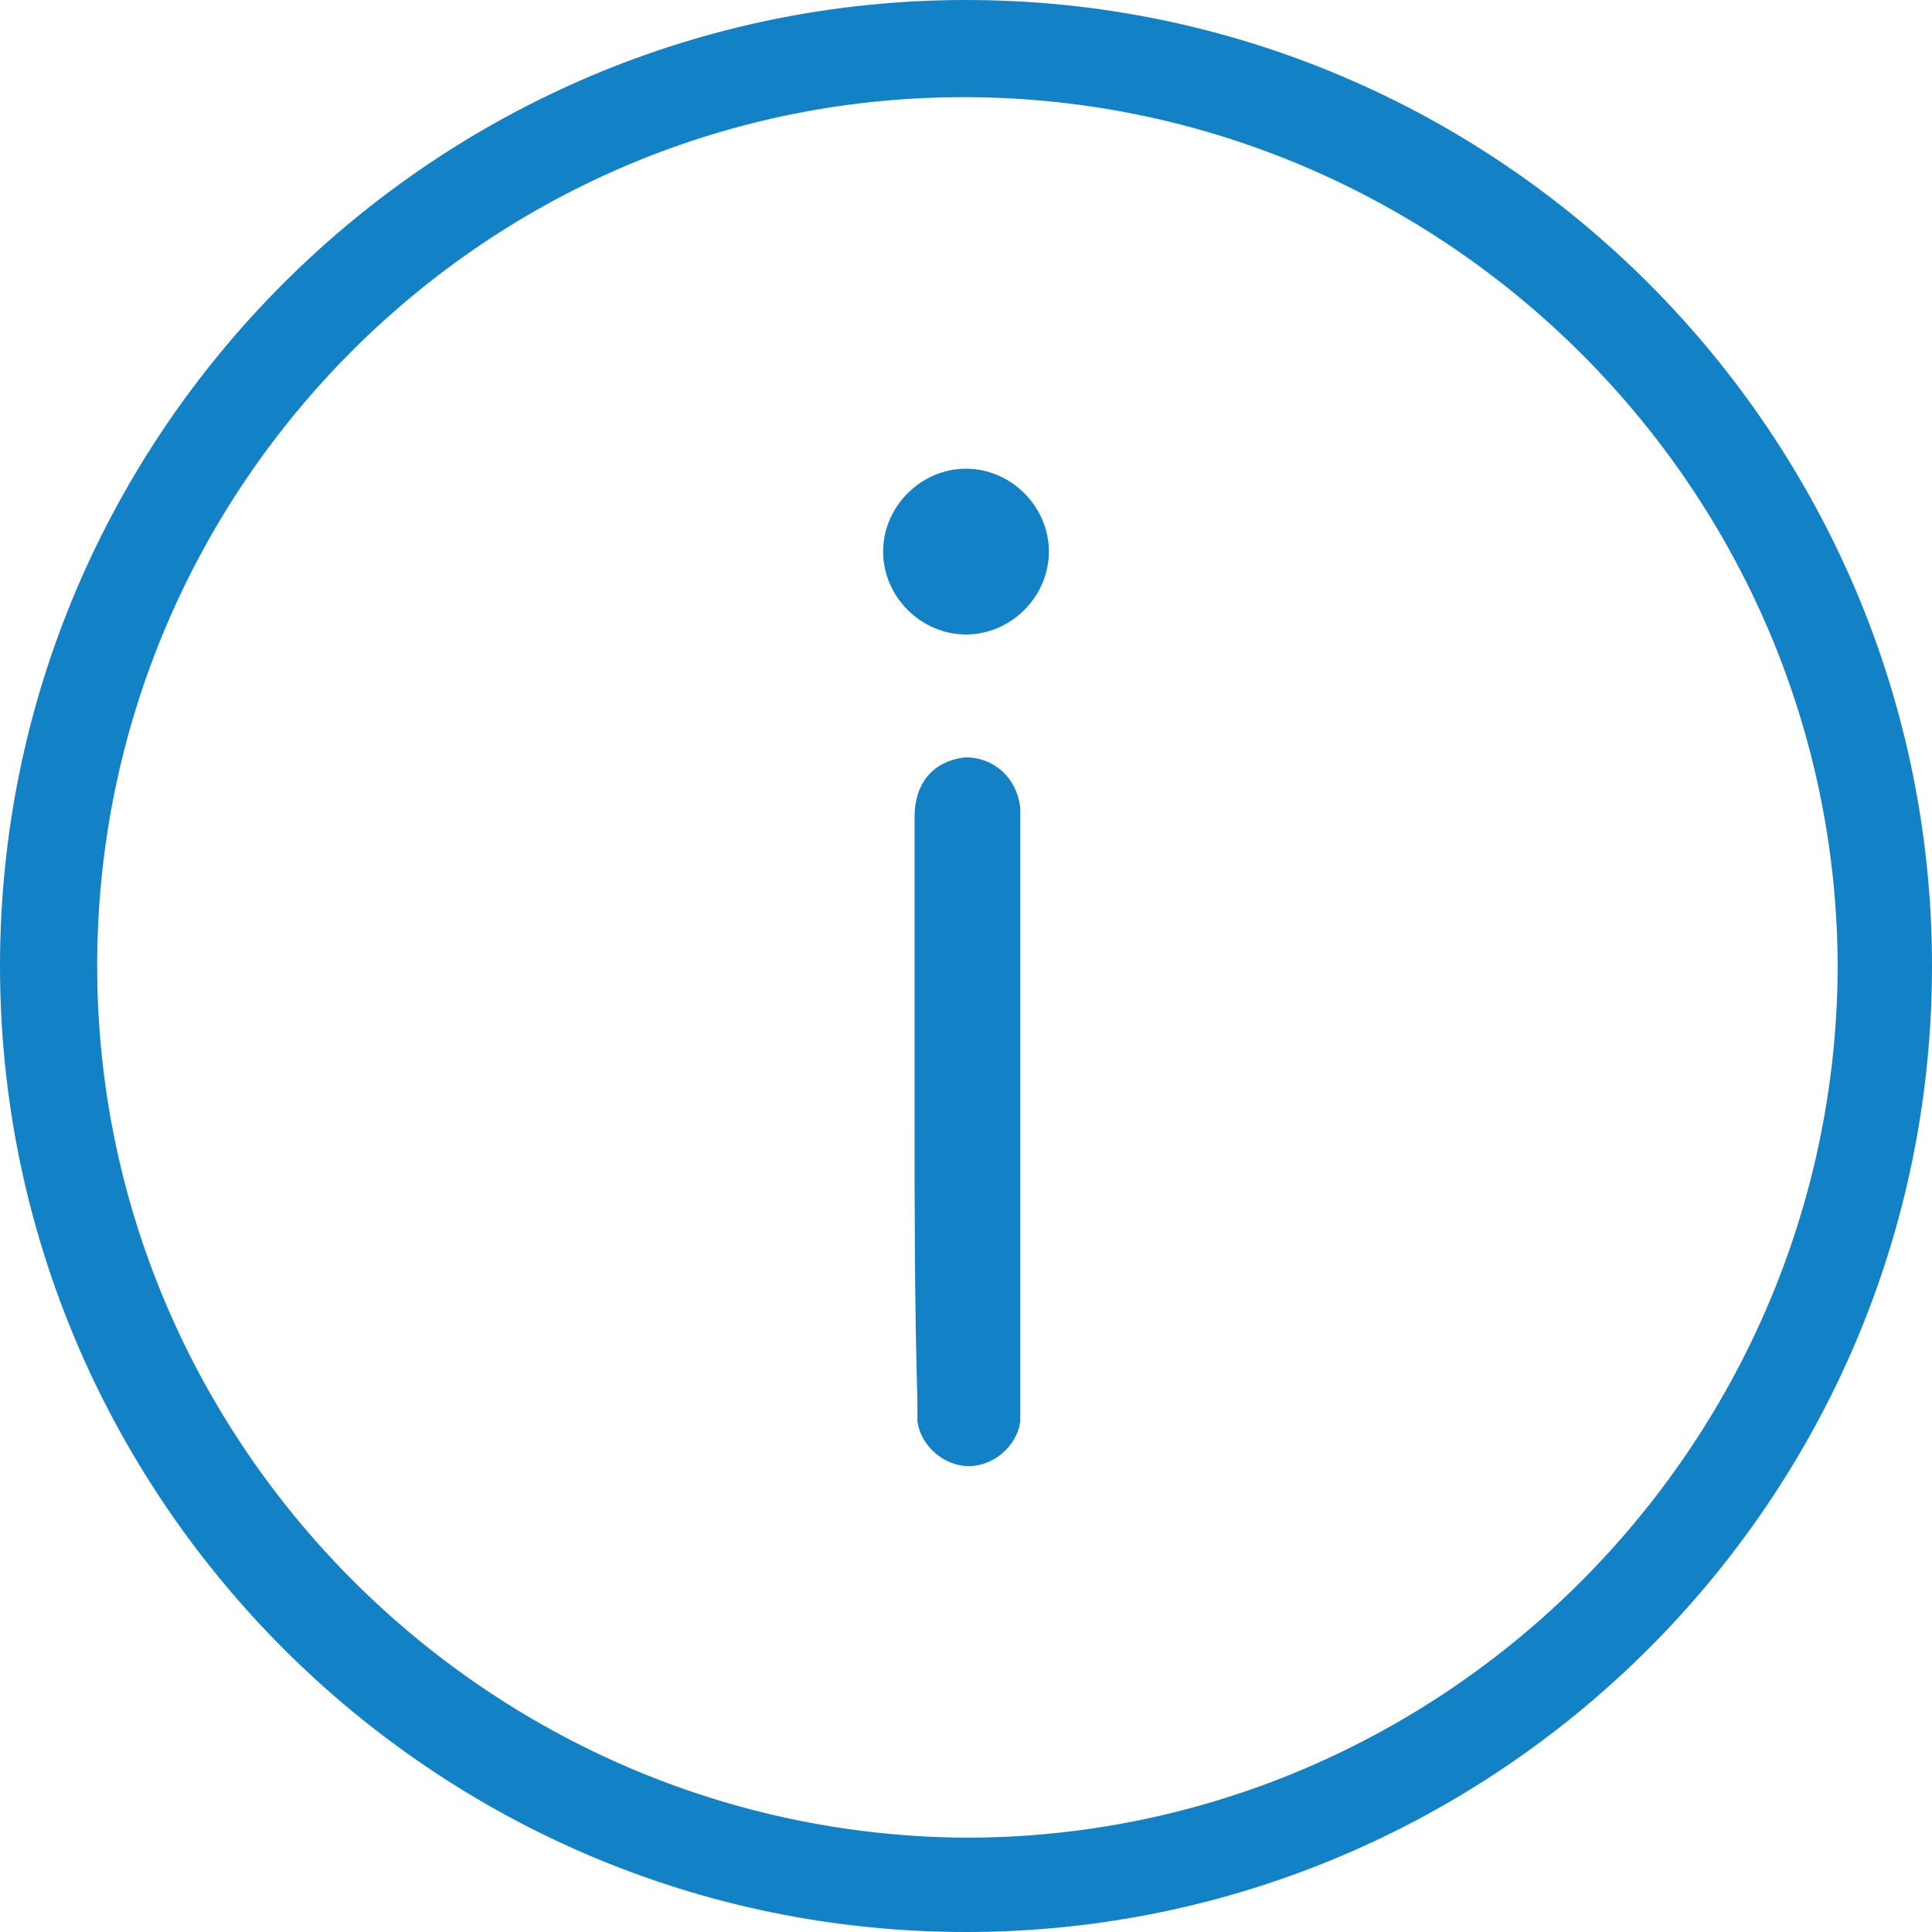
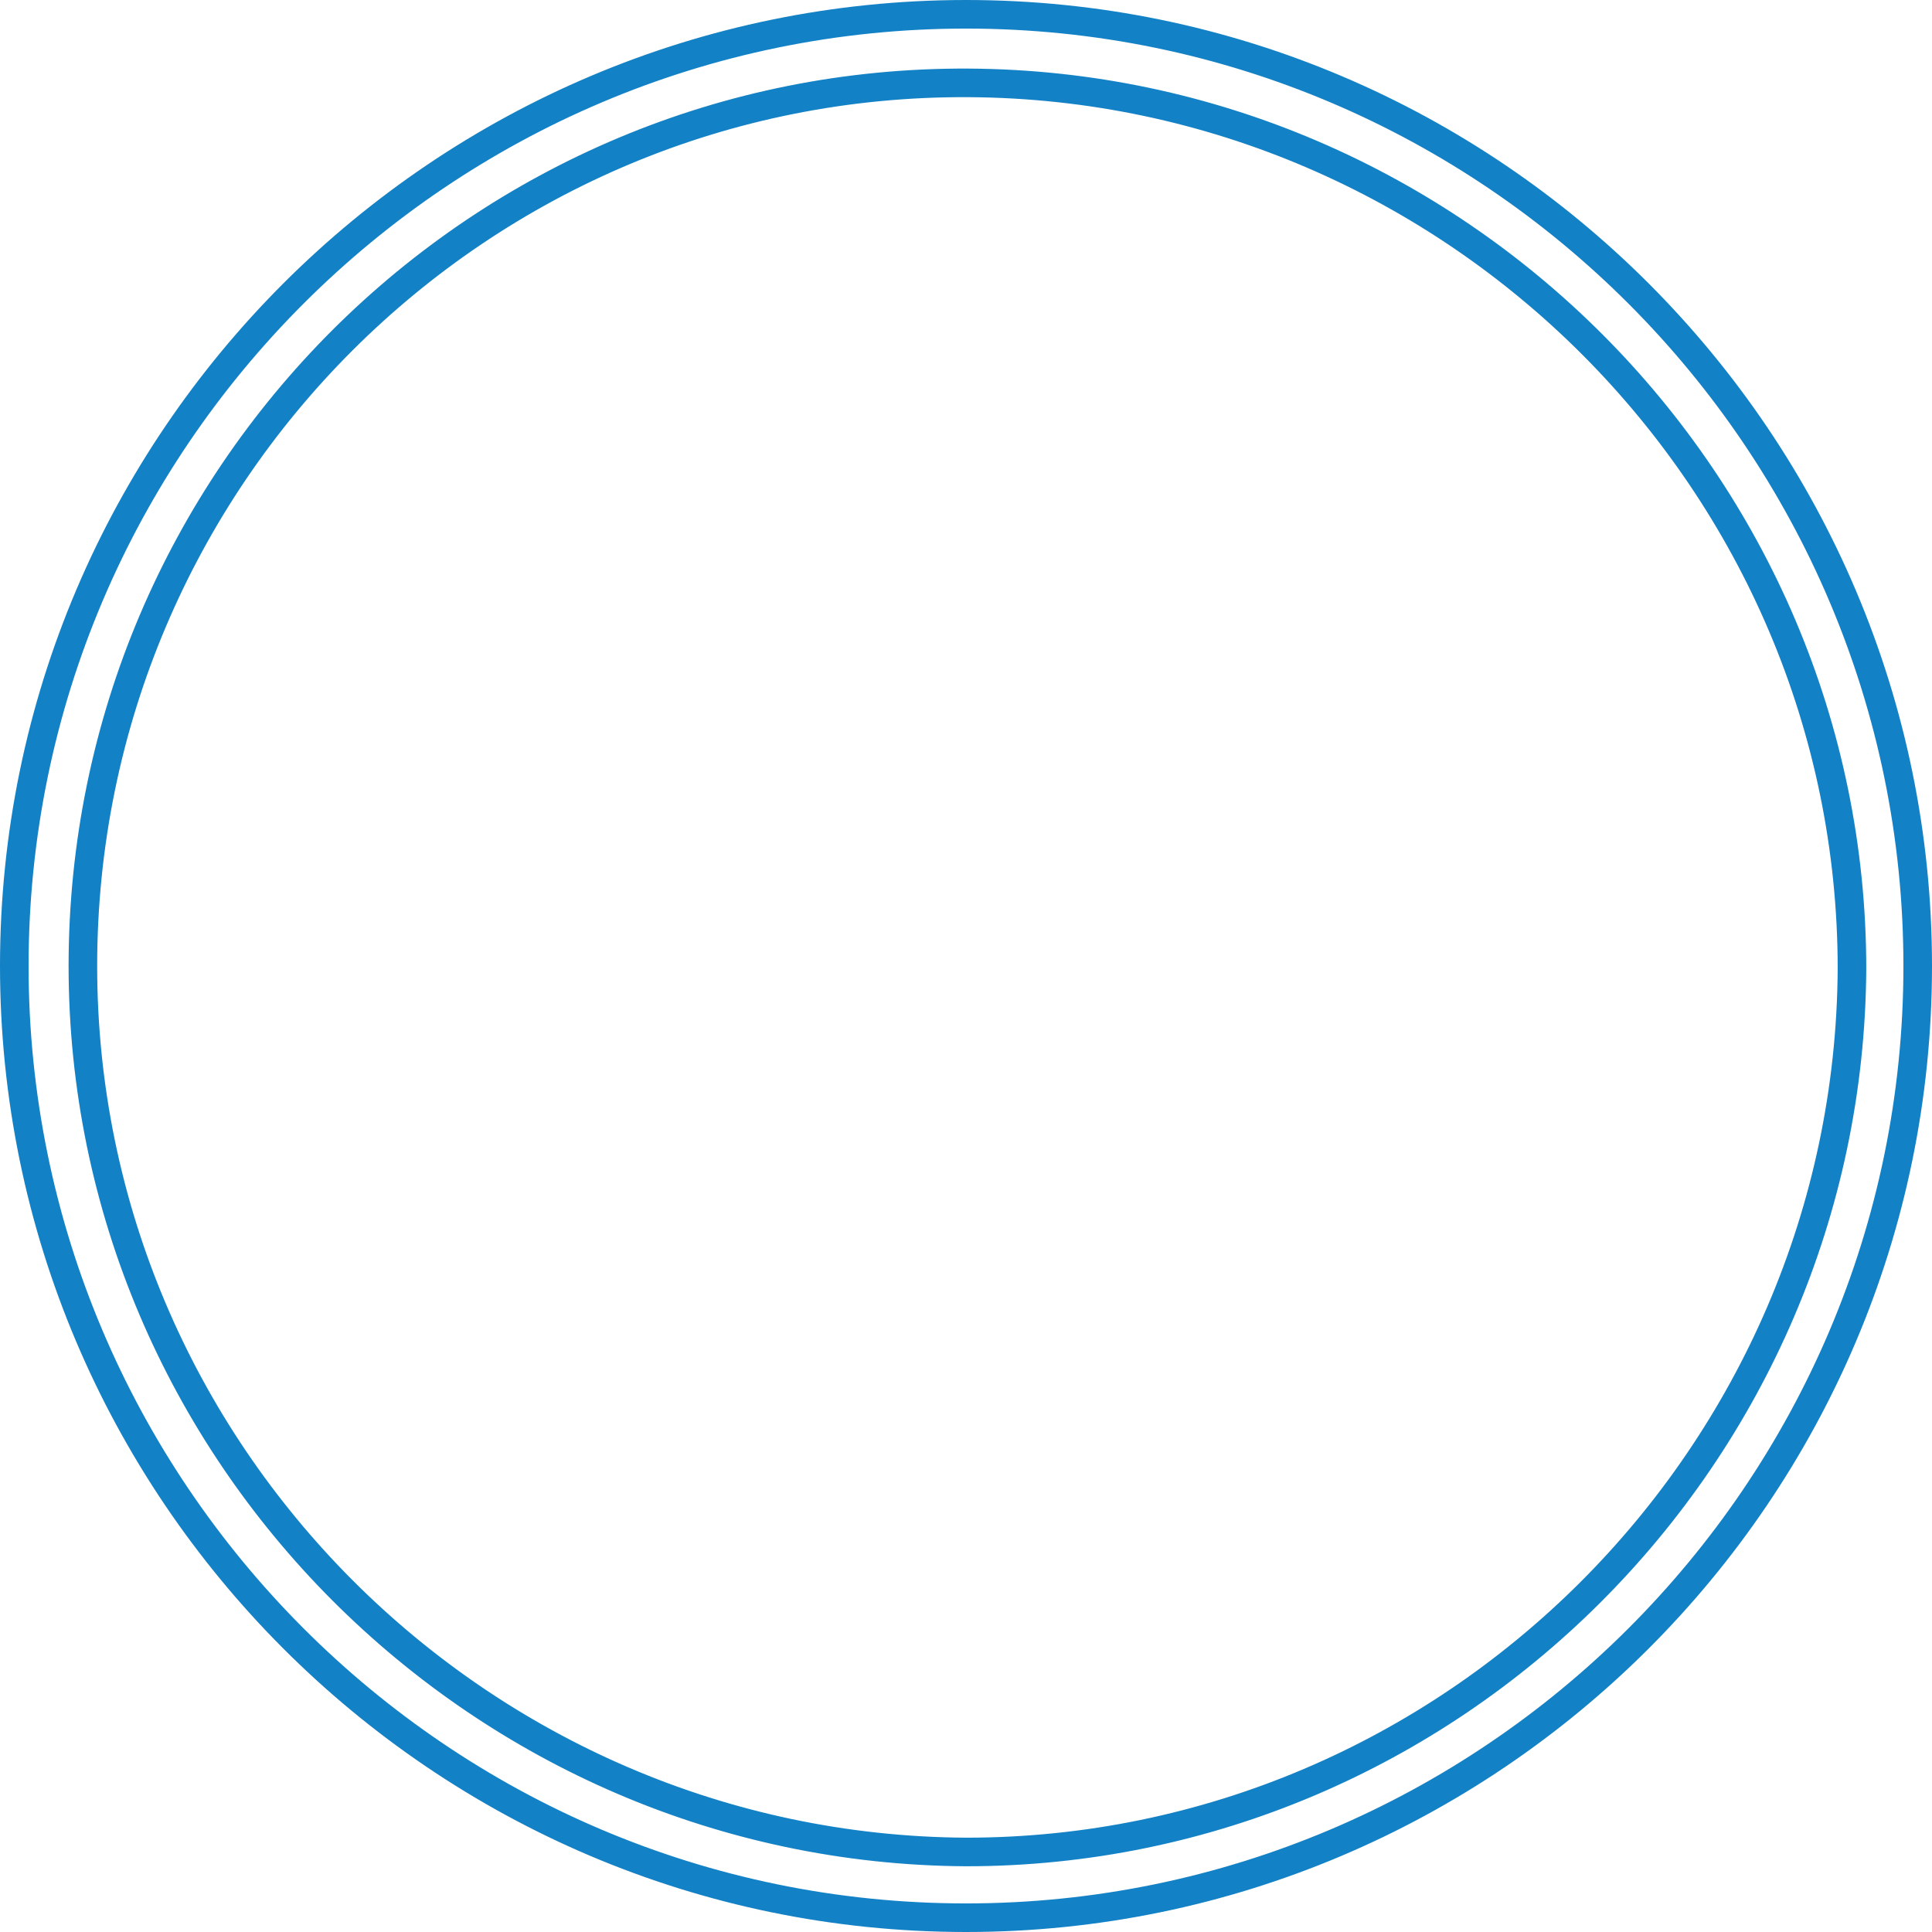
<svg xmlns="http://www.w3.org/2000/svg" version="1.1" id="Layer_1" x="0px" y="0px" viewBox="0 0 67.6 67.6" enable-background="new 0 0 67.6 67.6" xml:space="preserve">
  <g>
-     <path fill="#1381C5" d="M2.9,33.8c0,17,13.9,30.9,30.9,31c17,0,30.9-13.9,31-30.9c0-17-13.9-30.9-30.9-31   C16.8,2.8,2.9,16.7,2.9,33.8 M33.8,0.5c18.4,0,33.3,15,33.3,33.3c0,18.4-15,33.3-33.3,33.3c-18.4,0-33.3-15-33.3-33.3   C0.5,15.4,15.5,0.5,33.8,0.5" />
    <path fill="none" stroke="#1381C5" stroke-miterlimit="10" d="M2.9,33.8c0,17,13.9,30.9,30.9,31c17,0,30.9-13.9,31-30.9   c0-17-13.9-30.9-30.9-31C16.8,2.8,2.9,16.7,2.9,33.8z M33.8,0.5c18.4,0,33.3,15,33.3,33.3c0,18.4-15,33.3-33.3,33.3   c-18.4,0-33.3-15-33.3-33.3C0.5,15.4,15.5,0.5,33.8,0.5z" />
-     <path fill="#1381C5" d="M32.5,38.9c0-3.4,0-6.8,0-10.3c0-1,0.5-1.5,1.3-1.6c0.7,0,1.3,0.5,1.4,1.3c0,0.2,0,0.3,0,0.5   c0,6.7,0,13.5,0,20.2c0,0.2,0,0.5,0,0.7c-0.1,0.6-0.7,1.1-1.3,1.1c-0.6,0-1.2-0.5-1.3-1.1c0-0.2,0-0.4,0-0.7   C32.5,45.6,32.5,42.2,32.5,38.9" />
-     <path fill="none" stroke="#1381C5" stroke-miterlimit="10" d="M32.5,38.9c0-3.4,0-6.8,0-10.3c0-1,0.5-1.5,1.3-1.6   c0.7,0,1.3,0.5,1.4,1.3c0,0.2,0,0.3,0,0.5c0,6.7,0,13.5,0,20.2c0,0.2,0,0.5,0,0.7c-0.1,0.6-0.7,1.1-1.3,1.1c-0.6,0-1.2-0.5-1.3-1.1   c0-0.2,0-0.4,0-0.7C32.5,45.6,32.5,42.2,32.5,38.9z" />
-     <path fill="#1381C5" d="M33.8,16.9c1.3,0,2.4,1.1,2.4,2.4c0,1.3-1.1,2.4-2.4,2.4c-1.3,0-2.4-1.1-2.4-2.4   C31.4,18,32.5,16.9,33.8,16.9" />
-     <path fill="none" stroke="#1381C5" stroke-miterlimit="10" d="M33.8,16.9c1.3,0,2.4,1.1,2.4,2.4c0,1.3-1.1,2.4-2.4,2.4   c-1.3,0-2.4-1.1-2.4-2.4C31.4,18,32.5,16.9,33.8,16.9z" />
  </g>
</svg>